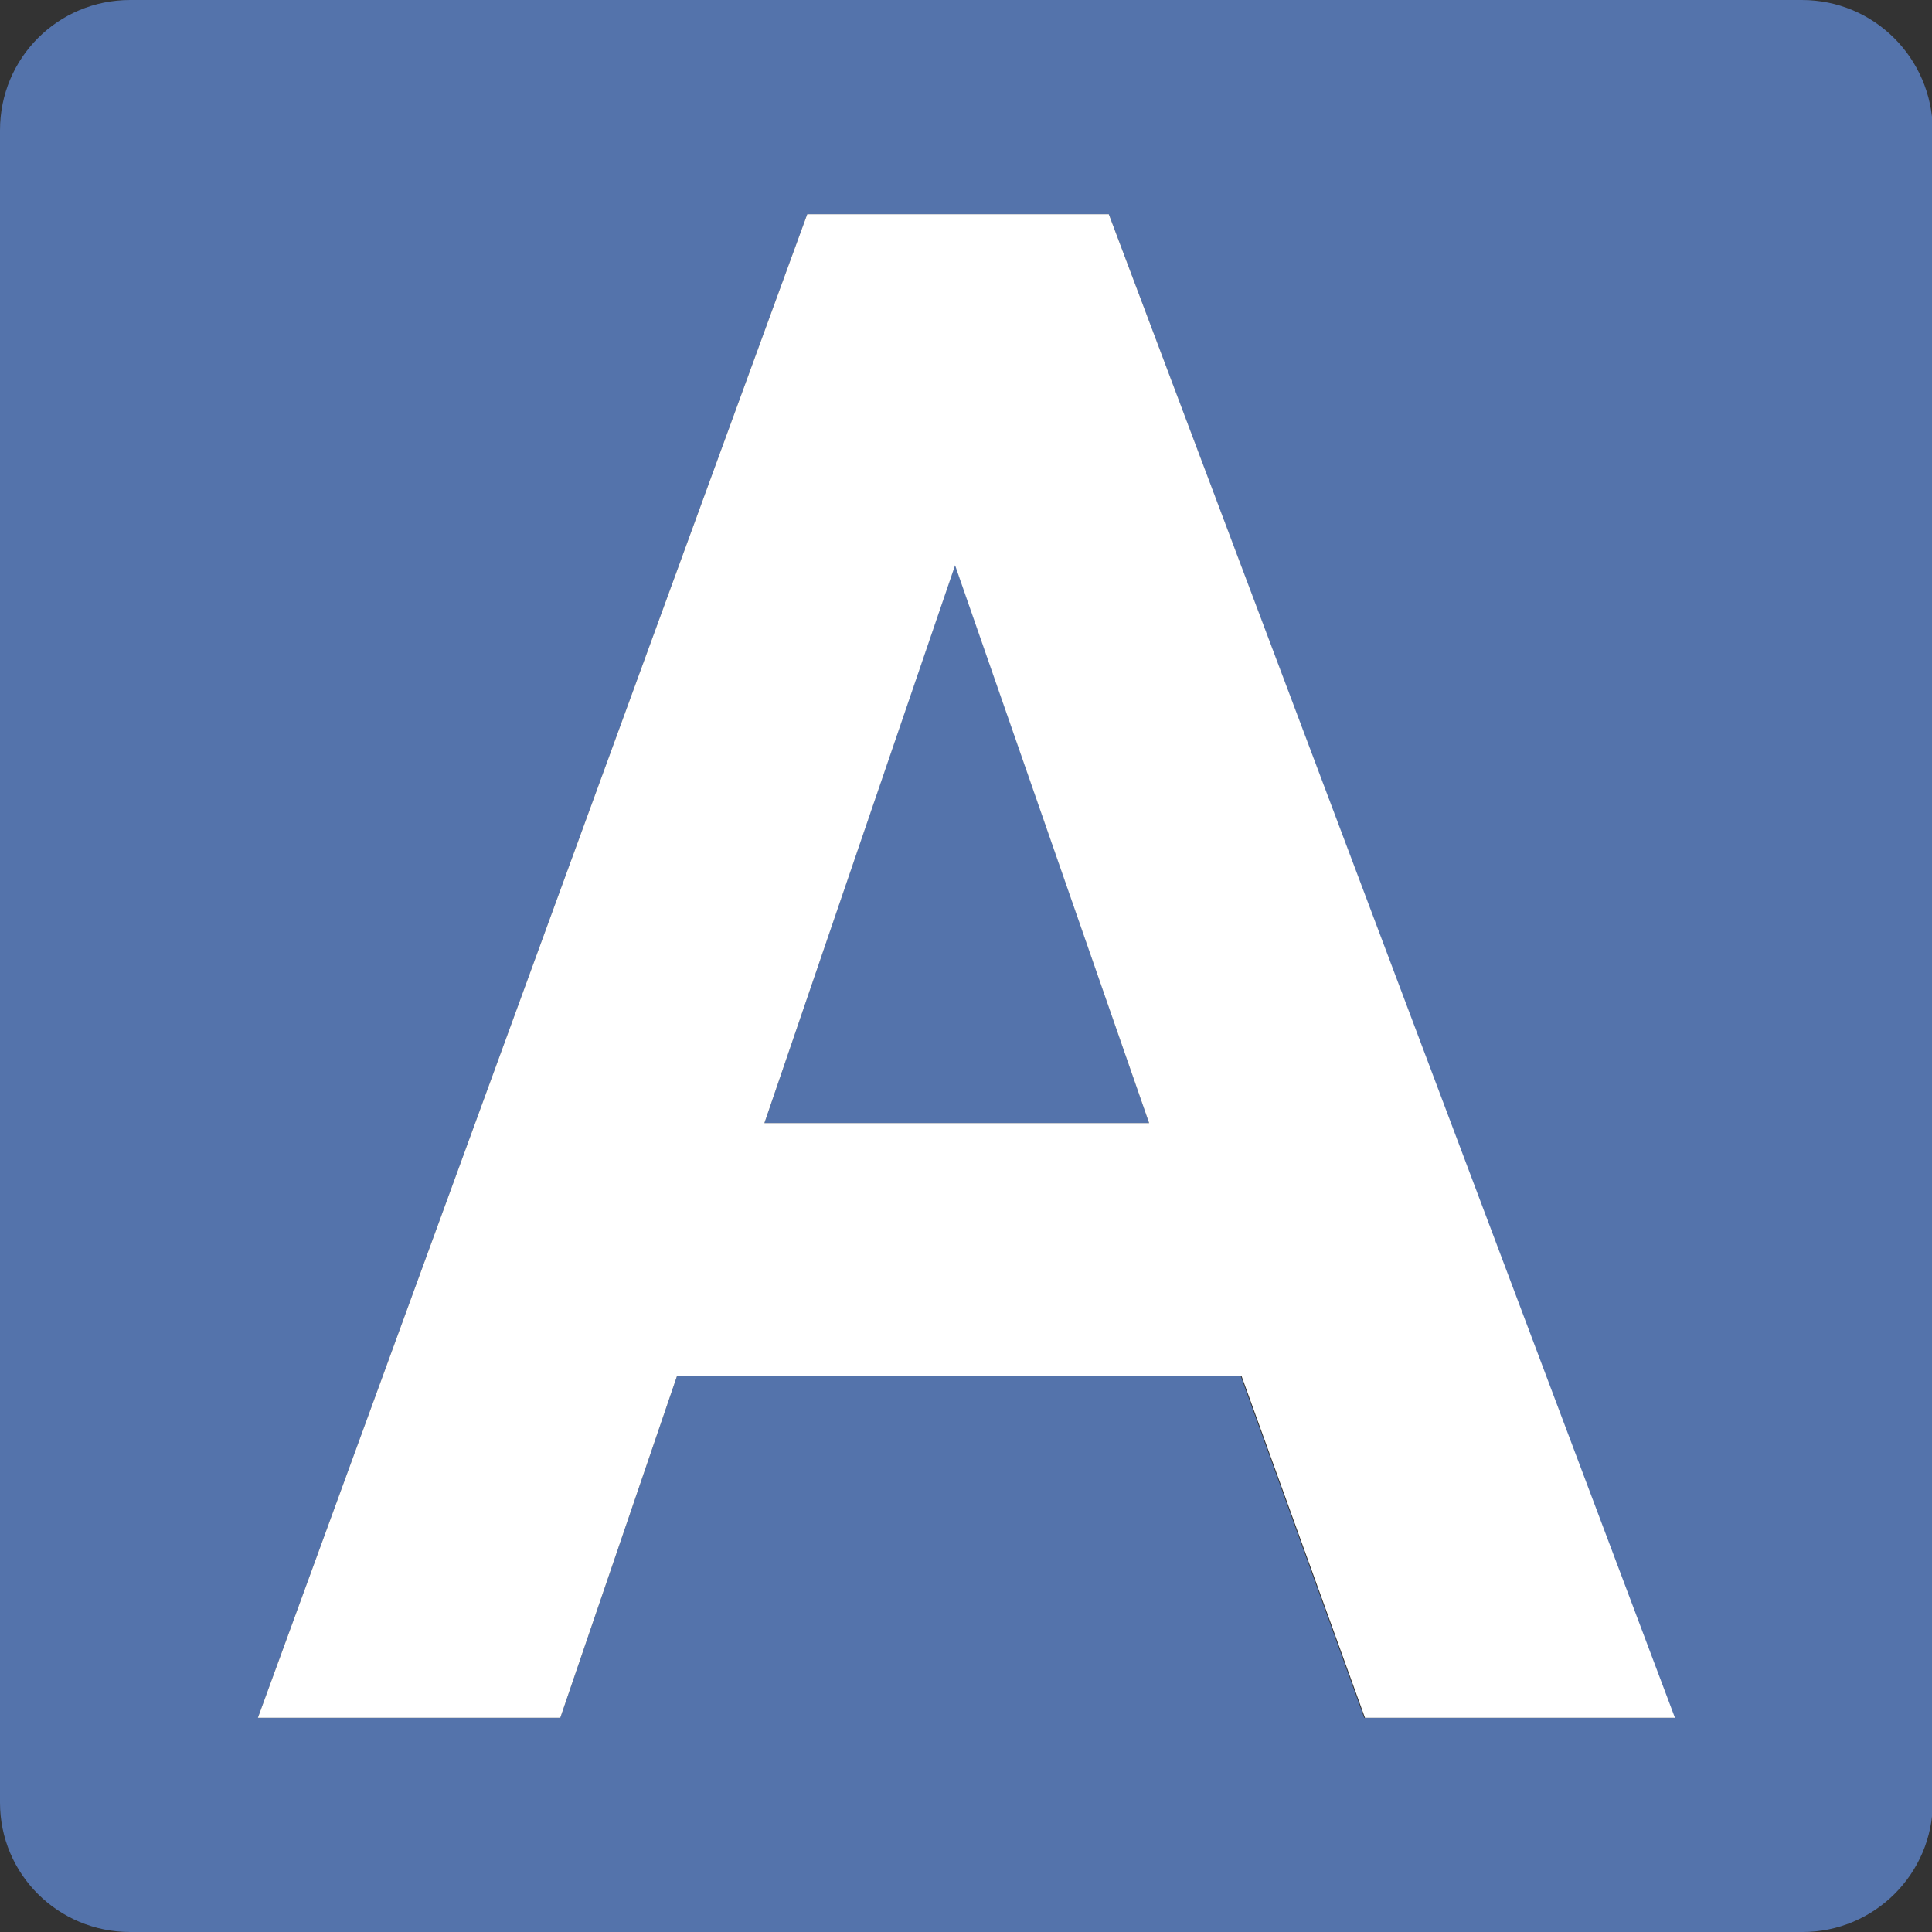
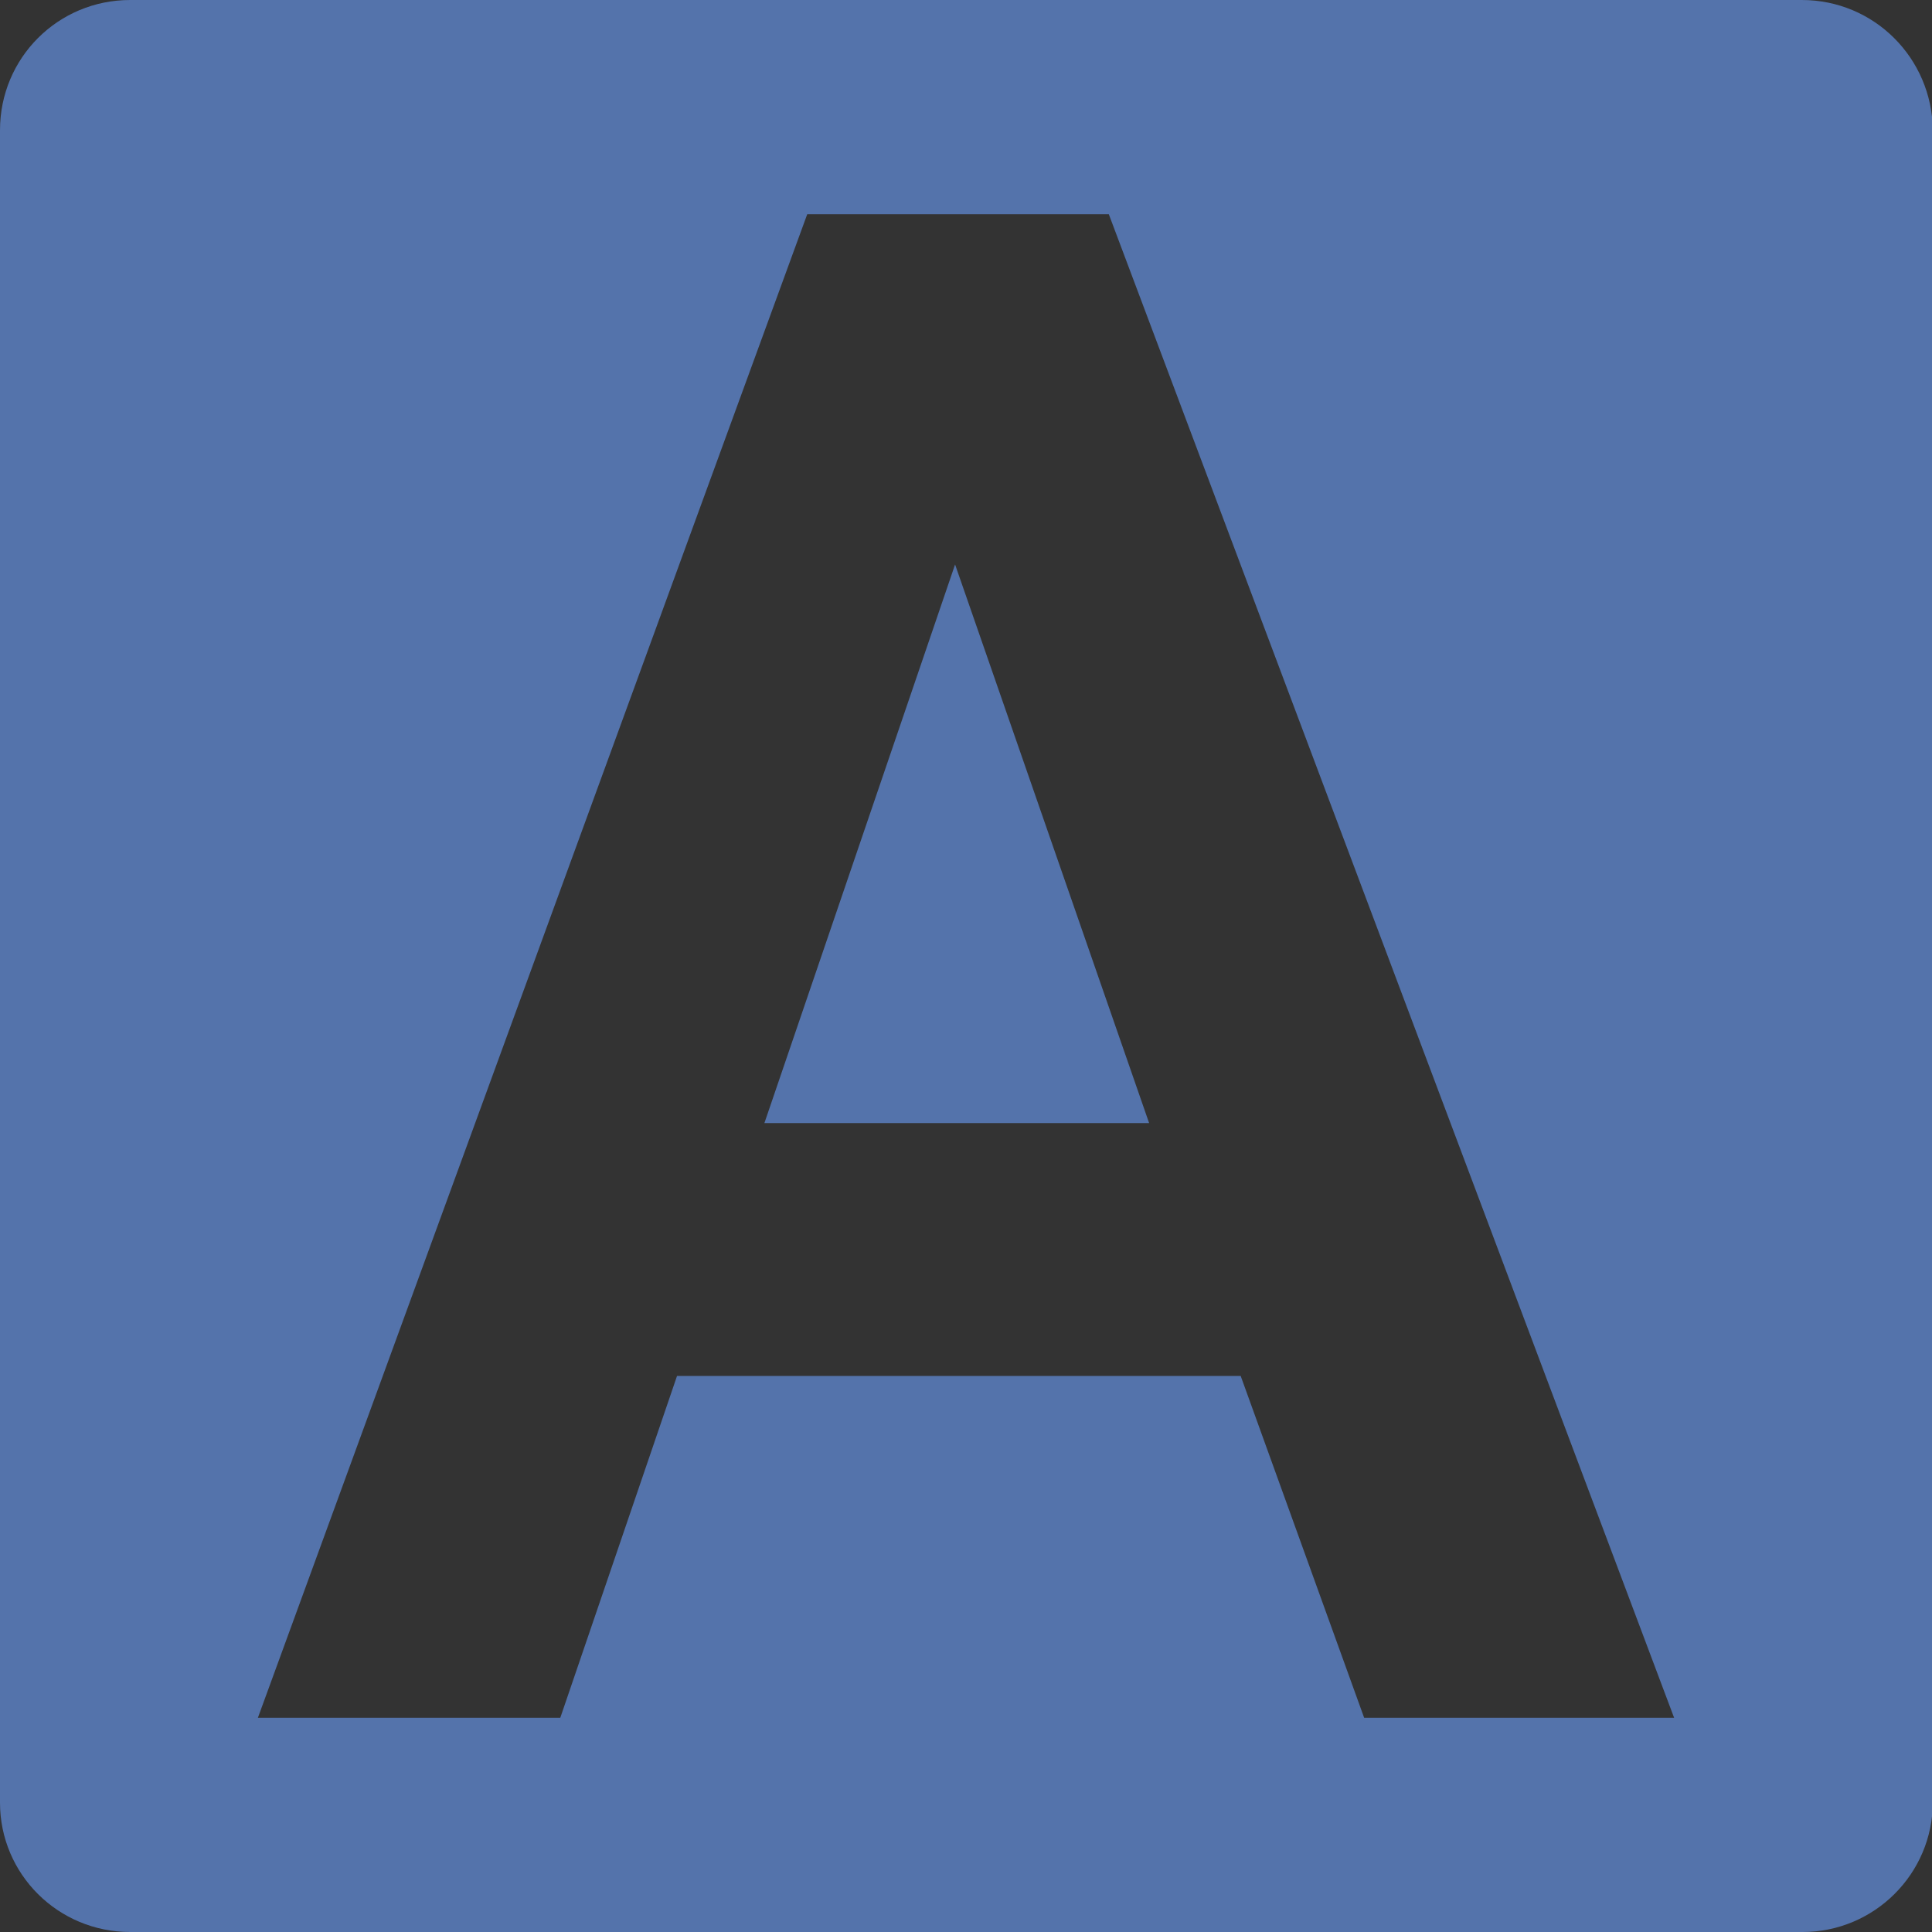
<svg xmlns="http://www.w3.org/2000/svg" id="Lager_1" x="0px" y="0px" viewBox="0 0 23 23" style="enable-background:new 0 0 23 23;" xml:space="preserve">
  <rect x="0" y="0" width="23" height="23" fill="#333333" stroke="none" />
  <style type="text/css">	.st0{fill:#5473AB;}	.st1{fill:#FFFFFF;}</style>
  <g>
    <polygon class="st0" points="9.1,13.37 13.68,13.37 11.37,6.72  " />
    <path class="st0" d="M21.45,0H1.55C0.69,0,0,0.69,0,1.55v19.91C0,22.31,0.69,23,1.55,23h19.91c0.85,0,1.55-0.69,1.55-1.55V1.55  C23,0.69,22.31,0,21.45,0z M16.24,20.45l-1.47-4.07H8.06l-1.39,4.07h-3.6l6.54-17.9h3.59l6.73,17.9H16.24z" />
-     <path class="st1" d="M9.61,2.55l-6.54,17.9h3.6l1.39-4.07h6.72l1.47,4.07h3.69L13.2,2.55H9.61z M9.1,13.37l2.27-6.64l2.31,6.64H9.1  z" />
  </g>
</svg>